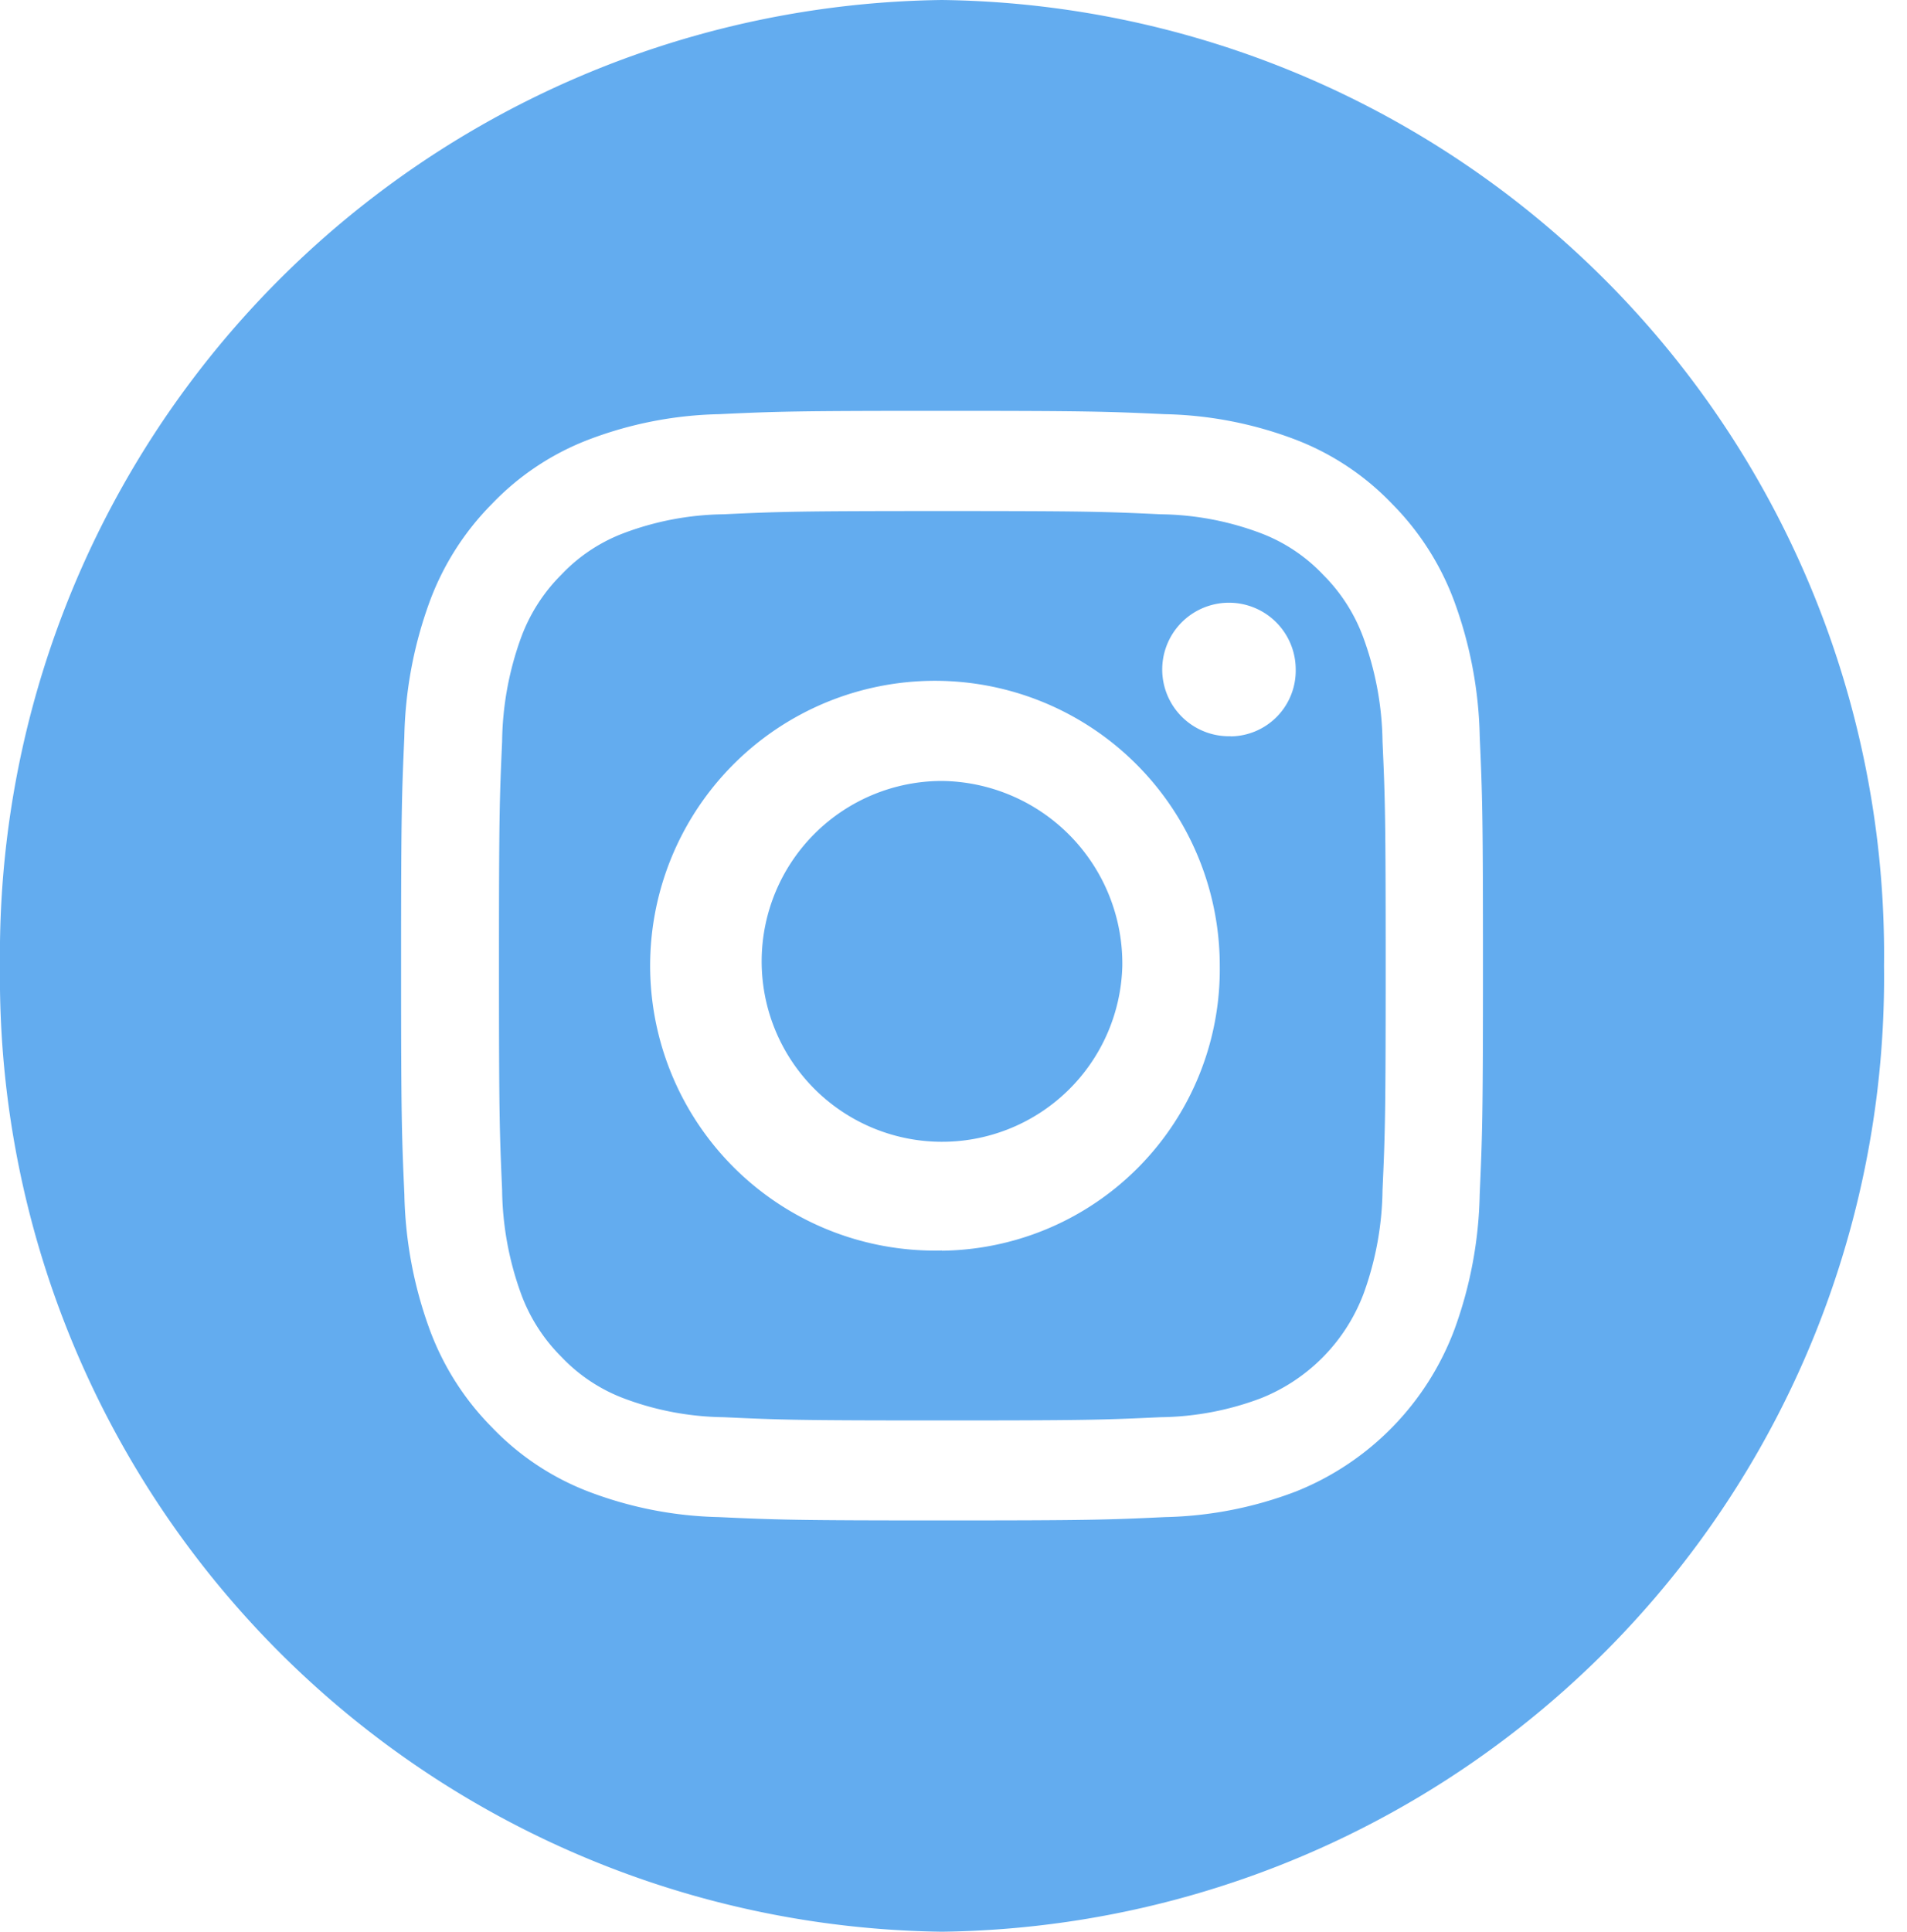
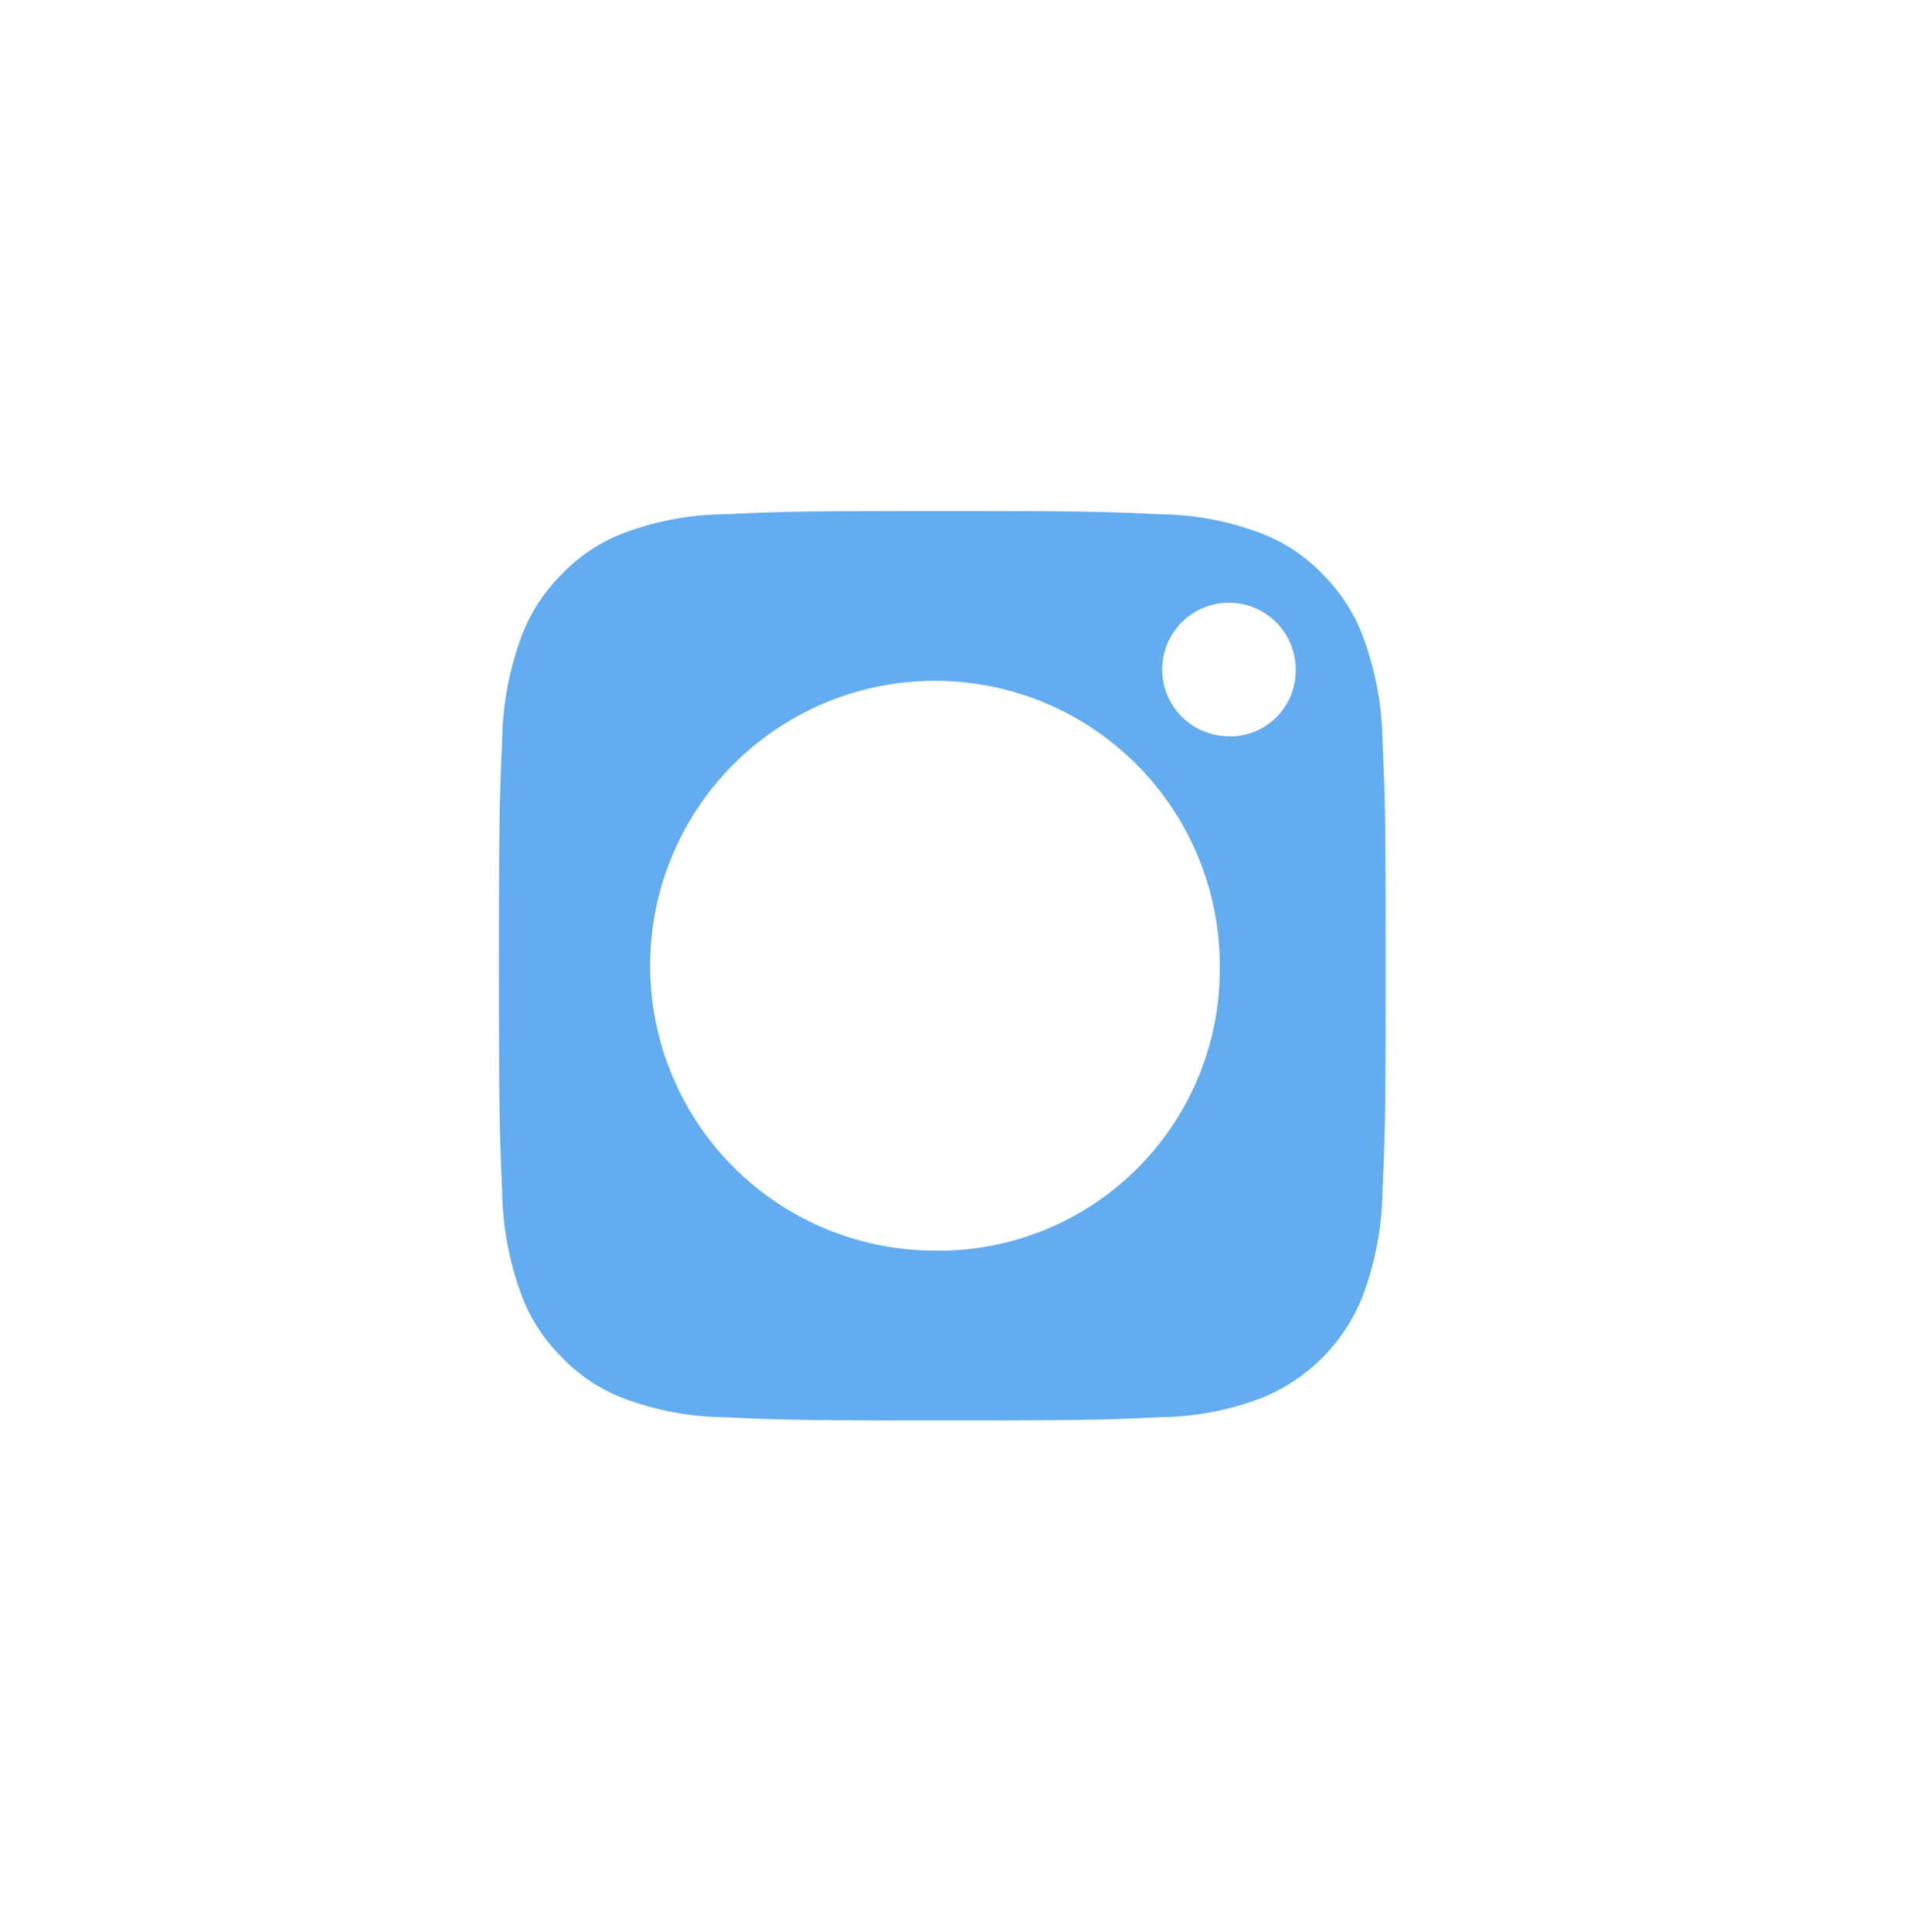
<svg xmlns="http://www.w3.org/2000/svg" width="40" height="40.506" viewBox="0 0 40 40.506">
  <defs>
    <style>.a{fill:#63acef;}</style>
  </defs>
-   <path class="a" d="M289.946,286.258a3.783,3.783,0,1,1-3.782-3.877A3.83,3.83,0,0,1,289.946,286.258Zm0,0" transform="translate(-266.405 -266.005)" />
  <path class="a" d="M202.97,187.5a3.613,3.613,0,0,0-.849-1.337,3.506,3.506,0,0,0-1.3-.87,6.144,6.144,0,0,0-2.107-.4c-1.2-.056-1.555-.068-4.585-.068s-3.389.012-4.585.068a6.149,6.149,0,0,0-2.107.4,3.5,3.5,0,0,0-1.3.87,3.616,3.616,0,0,0-.849,1.337,6.577,6.577,0,0,0-.39,2.16c-.055,1.226-.066,1.594-.066,4.7s.012,3.473.066,4.7a6.575,6.575,0,0,0,.39,2.159,3.615,3.615,0,0,0,.849,1.337,3.506,3.506,0,0,0,1.3.87,6.137,6.137,0,0,0,2.107.4c1.2.056,1.555.068,4.585.068s3.389-.012,4.585-.068a6.137,6.137,0,0,0,2.107-.4,3.805,3.805,0,0,0,2.153-2.207,6.58,6.58,0,0,0,.391-2.159c.055-1.227.066-1.594.066-4.7s-.011-3.473-.066-4.7A6.567,6.567,0,0,0,202.97,187.5Zm-8.845,12.831a5.974,5.974,0,1,1,5.826-5.972A5.9,5.9,0,0,1,194.125,200.335Zm6.057-10.784a1.4,1.4,0,1,1,1.362-1.4A1.379,1.379,0,0,1,200.182,189.55Zm0,0" transform="translate(-174.366 -174.109)" />
-   <path class="a" d="M19.759,0A20.013,20.013,0,0,0,0,20.253,20.013,20.013,0,0,0,19.759,40.506,20.013,20.013,0,0,0,39.518,20.253,20.013,20.013,0,0,0,19.759,0ZM31.037,25.048a8.719,8.719,0,0,1-.527,2.823,5.876,5.876,0,0,1-3.318,3.4,8.153,8.153,0,0,1-2.754.541c-1.21.057-1.6.07-4.678.07s-3.468-.014-4.678-.07a8.153,8.153,0,0,1-2.754-.541,5.548,5.548,0,0,1-2.01-1.342,5.715,5.715,0,0,1-1.309-2.06,8.717,8.717,0,0,1-.527-2.823c-.056-1.24-.069-1.637-.069-4.8s.013-3.555.068-4.795a8.72,8.72,0,0,1,.527-2.823,5.713,5.713,0,0,1,1.309-2.06,5.546,5.546,0,0,1,2.01-1.342,8.155,8.155,0,0,1,2.754-.541c1.21-.057,1.6-.07,4.678-.07s3.468.014,4.678.07a8.157,8.157,0,0,1,2.754.54,5.551,5.551,0,0,1,2.01,1.342,5.714,5.714,0,0,1,1.309,2.06,8.718,8.718,0,0,1,.528,2.823c.055,1.24.068,1.636.068,4.795S31.092,23.808,31.037,25.048Zm0,0" />
</svg>